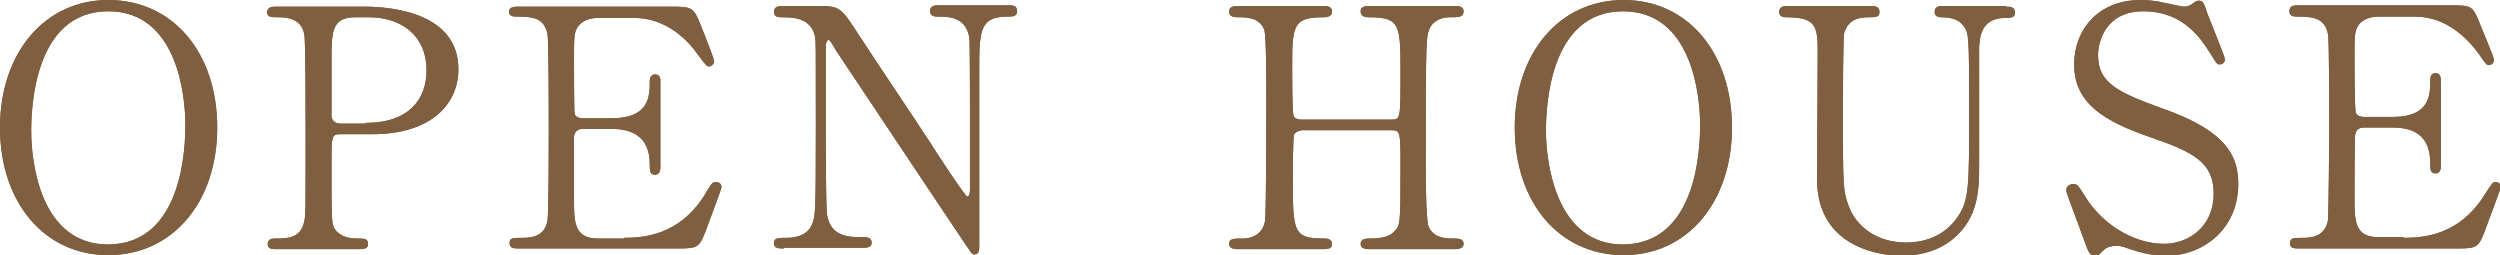
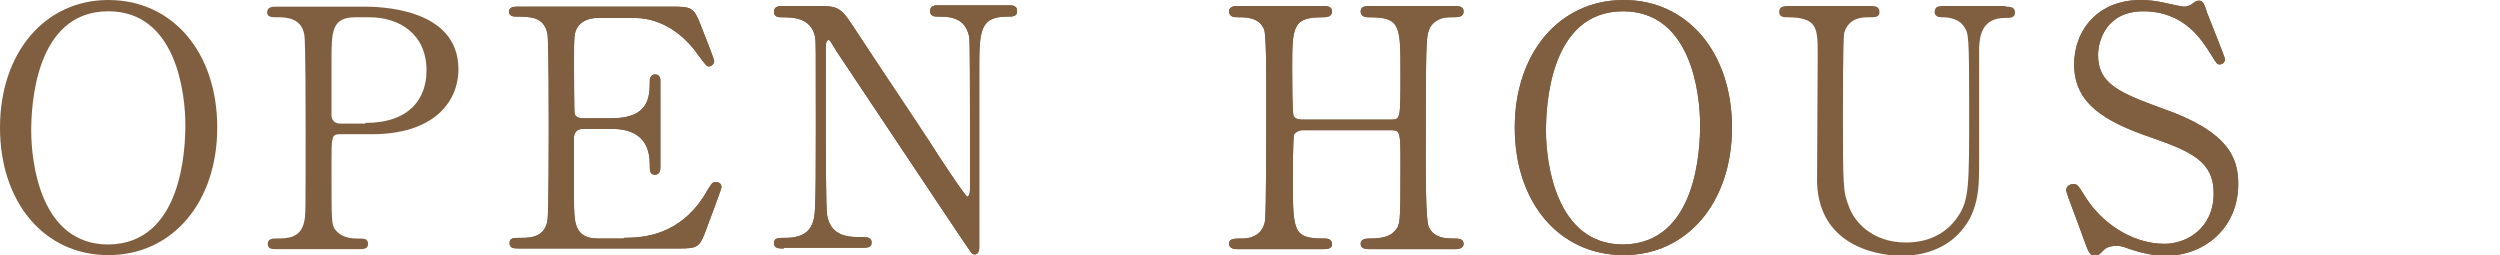
<svg xmlns="http://www.w3.org/2000/svg" version="1.1" id="レイヤー_1" x="0px" y="0px" width="376.3px" height="38.4px" viewBox="0 0 376.3 38.4" style="enable-background:new 0 0 376.3 38.4;" xml:space="preserve">
  <style type="text/css">
	.st0{fill:#805F40;}
</style>
  <g>
    <g>
-       <path class="st0" d="M16.3,38.4C6.7,38.4,0,30.5,0,19.2C0,8,6.7,0,16.3,0C26,0,32.7,7.9,32.7,19.2C32.7,30.4,26,38.4,16.3,38.4z     M27.9,18.8c0-4.6-1.3-17.1-11.6-17.1c-11.2,0-11.6,14.7-11.6,18c0,4.8,1.4,17.1,11.6,17.1C27.5,36.7,27.9,22.2,27.9,18.8z" />
      <path class="st0" d="M54.7,1C56.6,1,69,1,69,10.4c0,5.2-4,9.8-13,9.8h-4.8c-1.3,0-1.3,0.4-1.3,4.2c0,9.2,0,9.2,0.5,10.1    c0.8,1.1,2.1,1.4,3.3,1.4c1.1,0,1.7,0,1.7,0.8c0,0.8-0.7,0.8-1.4,0.8H41.7c-0.8,0-1.4,0-1.4-0.8c0-0.8,0.8-0.8,1.2-0.8    c1.7,0,3.8,0,4.3-2.6C46,32.4,46,32.4,46,19.1c0-2.4,0-13.1-0.2-13.9c-0.4-2.4-2.6-2.6-3.8-2.6c-1.2,0-1.8,0-1.8-0.8    C40.3,1,41,1,41.7,1H54.7z M55,18.5c6.6,0,9.2-3.6,9.2-7.9c0-5.5-4.1-8-8.6-8h-2.1c-3.6,0-3.6,2.2-3.6,6.6c0,0.7,0,7.8,0,8.3    c0.1,0.8,0.7,1.1,1.3,1.1H55z" />
      <path class="st0" d="M93.9,35.8c3.2,0,8.3-0.5,12-6.2c1.2-2,1.3-2.2,1.8-2.2s0.9,0.2,0.9,0.8c0,0.2-1.8,5-2.1,5.8    c-1.2,3.3-1.3,3.4-4.5,3.4H78.2c-0.8,0-1.5,0-1.5-0.8c0-0.8,0.5-0.8,1.9-0.8c1.2,0,3.4-0.1,3.8-2.6c0.2-0.9,0.2-12.4,0.2-13.8    c0-2,0-13.4-0.2-14.3c-0.5-2.6-2.6-2.6-4.7-2.6c-0.3,0-1.1,0-1.1-0.8C76.7,1,77.4,1,78.2,1H101c3.1,0,3.4,0.1,4.4,2.6    c0.3,0.7,2.1,5.3,2.1,5.6c0,0.4-0.4,0.8-0.8,0.8c-0.3,0-0.4-0.1-1.6-1.7c-1.5-2.2-4.8-5.6-9.6-5.6H90c-2,0-2.8,1-3,1.3    c-0.6,0.9-0.6,1.4-0.6,5.3c0,0.6,0,7.4,0.1,7.9c0.3,0.6,1,0.6,1.2,0.6h4.4c5.7,0,5.7-3.4,5.7-5.6c0-0.1,0-1,0.8-1    c0.9,0,0.8,0.9,0.8,1.2c0,1.9,0,10.8,0,12.8c0,0.2,0,1.1-0.8,1.1s-0.8-0.6-0.8-1.6c0-4.3-2.9-5.3-5.7-5.3h-4.4    c-0.8,0-1.2,0.5-1.3,1.1c0,0.4,0,8.7,0,9.4c0,3.5,0,6,3.6,6H93.9z" />
      <path class="st0" d="M118,37.4c-0.8,0-1.5,0-1.5-0.8c0-0.8,0.6-0.8,1.8-0.8c0.7,0,3.2,0,4-2.2c0.4-1.2,0.5-1.2,0.5-14.5    c0-12.6,0-12.6-0.1-13.5c-0.6-3-3.4-3-5.1-3c-0.3,0-1.1,0-1.1-0.8c0-0.9,0.8-0.9,1.5-0.9h4.8c3.6,0,3.7,0.1,6.3,4.1    c3,4.6,8,12,11,16.6c0.6,1,5.2,8,5.5,8c0.2,0,0.4-0.4,0.4-1c0-1.4,0-9.6,0-11.4c0-1.8,0-10.7-0.1-11.6c-0.6-3.1-3.1-3.1-4.8-3.1    c-0.3,0-1.1,0-1.1-0.8c0-0.9,0.7-0.9,1.4-0.9h10.4c0.6,0,1.3,0,1.3,0.9c0,0.8-0.7,0.8-1.5,0.8c-4.2,0-4.2,2.3-4.2,8.3    c0,3.8,0,22.3,0,26.4c0,0.2,0,1.1-0.7,1.1c-0.3,0-0.5-0.2-0.6-0.4c-0.3-0.3-19.9-29.8-20.2-30.2c-0.9-1.5-1-1.7-1.2-1.7    s-0.4,0.4-0.4,1c0,1.8,0,10.5,0,12.5c0,2,0,12,0.2,12.9c0.6,3.3,3.3,3.3,5.5,3.3c0.4,0,1.2,0,1.2,0.8c0,0.8-0.7,0.8-1.6,0.8H118z" />
      <path class="st0" d="M209.5,18c1.3,0,1.3-0.3,1.3-6.9c0-7.3,0-8.5-4.7-8.5c-0.4,0-1.3,0-1.3-0.9c0-0.8,0.9-0.8,1.4-0.8H219    c0.4,0,1.3,0,1.3,0.8c0,0.9-0.7,0.9-2.2,0.9c-1.5,0-2.7,0.9-3,1.9c-0.4,1.1-0.5,1.2-0.5,19.3c0,1.9,0,9,0.4,10.2    c0.7,1.9,2.8,1.9,3.7,1.9c0.8,0,1.6,0,1.6,0.8c0,0.8-1,0.8-1.3,0.8h-12.8c-0.5,0-1.4,0-1.4-0.8c0-0.8,0.9-0.8,1.5-0.8    c1.3,0,2.8-0.2,3.5-1c1-1,1-1,1-10.2c0-4.6,0-5.1-1.3-5.1h-13.5c-0.3,0-0.9,0.2-1.2,0.6c-0.2,0.6-0.2,5.5-0.2,6.5    c0,8.2,0,9.2,4.7,9.2c0.4,0,1.2,0,1.2,0.9c0,0.7-0.9,0.7-1.4,0.7h-12.8c-0.3,0-1.3,0-1.3-0.8c0-0.8,0.7-0.8,2.2-0.8    c0.7,0,2.8-0.3,3.2-2.6c0.2-1.2,0.2-13.4,0.2-19.8c0-1.8,0-7.9-0.3-9c-0.7-1.9-2.8-1.9-3.7-1.9c-0.8,0-1.6,0-1.6-0.9    c0-0.8,1-0.8,1.3-0.8h12.8c0.5,0,1.4,0,1.4,0.8c0,0.9-0.9,0.9-1.5,0.9c-4.5,0-4.5,1.5-4.5,7.9c0,0.9,0,6.4,0.2,6.9    c0.2,0.6,1.1,0.6,1.2,0.6H209.5z" />
      <path class="st0" d="M244.4,38.4c-9.7,0-16.4-7.9-16.4-19.2C228,8,234.7,0,244.4,0c9.6,0,16.3,7.9,16.3,19.2    C260.7,30.4,254,38.4,244.4,38.4z M255.9,18.8c0-4.6-1.3-17.1-11.6-17.1c-11.2,0-11.6,14.7-11.6,18c0,4.8,1.5,17.1,11.6,17.1    C255.5,36.7,255.9,22.2,255.9,18.8z" />
      <path class="st0" d="M301.9,1c0.6,0,1.4,0,1.4,0.9c0,0.8-0.7,0.8-1.5,0.8c-3.6,0-3.8,2.9-3.9,4.4c0,2.5,0,14.9,0,17.7    c0,3.6-0.1,7.4-3.2,10.5c-2.5,2.5-5.8,3.2-8.5,3.2c-2.2,0-12.4-0.7-12.7-11.1c0-2.8,0.1-16.4,0.1-19.5c0-3.9-0.2-5.3-4.7-5.3    c-0.3,0-1.1,0-1.1-0.8c0-0.9,0.8-0.9,1.5-0.9h12.2c0.6,0,1.4,0,1.4,0.9c0,0.8-0.6,0.8-1.6,0.8c-1.1,0-3,0.1-3.7,2.3    c-0.2,0.8-0.2,10.2-0.2,12c0,11,0,11.9,0.9,14.2c0.8,2.2,3.4,5.4,8.6,5.4c3.9,0,6.4-1.8,7.8-3.9c1.7-2.5,1.7-4.6,1.7-16.2    c0-11.1-0.1-11.3-0.7-12.3c-0.9-1.4-2.5-1.5-3.5-1.5c-0.5,0-1-0.2-1-0.8c0-0.9,0.8-0.9,1.2-0.9H301.9z" />
      <path class="st0" d="M313.5,35.6c-0.3-0.9-2.5-6.6-2.5-6.9c0-0.8,0.7-1,1.1-1c0.6,0,0.7,0.2,1.9,2.1c2.2,3.5,6.7,6.9,11.8,6.9    c3.3,0,7.4-2.3,7.4-7.6c0-4.6-3-6.2-9.4-8.4c-7-2.4-11.6-5.1-11.6-11c0-5.2,3.6-9.7,10-9.7c1,0,2.2,0.1,3.5,0.4    c0.5,0.1,2.7,0.6,3,0.6c0.4,0,0.8-0.1,1.1-0.3c0.7-0.5,0.8-0.6,1.2-0.6c0.6,0,0.8,0.5,1.2,1.8c0.3,0.8,2.7,6.7,2.7,7    c0,0.6-0.5,0.8-0.8,0.8c-0.4,0-0.5-0.2-1.3-1.5c-1.4-2.2-4-6.5-10.2-6.5c-5.6,0-6.8,4.5-6.8,6.6c0,4.2,3,5.6,9.6,8    c10.1,3.5,11.5,7.5,11.5,11.4c0,6.8-5.3,10.8-10.9,10.8c-1.8,0-3.6-0.4-5.4-1c-1.3-0.5-1.7-0.5-2-0.5c-0.8,0-1.5,0.2-1.9,0.6    c-0.8,0.8-0.9,0.9-1.4,0.9C314.5,38.4,314.4,38.1,313.5,35.6z" />
-       <path class="st0" d="M361.8,35.8c3.2,0,8.3-0.5,12-6.2c1.3-2,1.4-2.2,1.8-2.2c0.4,0,0.8,0.2,0.8,0.8c0,0.2-1.8,5-2.1,5.8    c-1.2,3.3-1.3,3.4-4.5,3.4h-23.6c-0.9,0-1.5,0-1.5-0.8c0-0.8,0.5-0.8,1.9-0.8c1.2,0,3.3-0.1,3.8-2.6c0.1-0.9,0.2-12.4,0.2-13.8    c0-2,0-13.4-0.2-14.3c-0.5-2.6-2.7-2.6-4.7-2.6c-0.3,0-1.1,0-1.1-0.8c0-0.9,0.7-0.9,1.5-0.9h22.8c3.1,0,3.3,0.1,4.3,2.6    c0.3,0.7,2.2,5.3,2.2,5.6c0,0.4-0.3,0.8-0.8,0.8c-0.3,0-0.4-0.1-1.5-1.7c-1.6-2.2-4.8-5.6-9.6-5.6h-5.5c-2,0-2.8,1-3,1.3    c-0.6,0.9-0.6,1.4-0.6,5.3c0,0.6,0,7.4,0.2,7.9c0.3,0.6,1.1,0.6,1.2,0.6h4.4c5.6,0,5.6-3.4,5.6-5.6c0-0.1,0-1,0.8-1    c0.8,0,0.8,0.9,0.8,1.2c0,1.9,0,10.8,0,12.8c0,0.2,0,1.1-0.8,1.1c-0.8,0-0.8-0.6-0.8-1.6c0-4.3-2.8-5.3-5.6-5.3h-4.4    c-0.9,0-1.2,0.5-1.3,1.1c-0.1,0.4-0.1,8.7-0.1,9.4c0,3.5,0,6,3.6,6H361.8z" />
    </g>
    <g>
      <path class="st0" d="M16.3,38.4C6.7,38.4,0,30.5,0,19.2C0,8,6.7,0,16.3,0C26,0,32.7,7.9,32.7,19.2C32.7,30.4,26,38.4,16.3,38.4z     M27.9,18.8c0-4.6-1.3-17.1-11.6-17.1c-11.2,0-11.6,14.7-11.6,18c0,4.8,1.4,17.1,11.6,17.1C27.5,36.7,27.9,22.2,27.9,18.8z" />
-       <path class="st0" d="M54.7,1C56.6,1,69,1,69,10.4c0,5.2-4,9.8-13,9.8h-4.8c-1.3,0-1.3,0.4-1.3,4.2c0,9.2,0,9.2,0.5,10.1    c0.8,1.1,2.1,1.4,3.3,1.4c1.1,0,1.7,0,1.7,0.8c0,0.8-0.7,0.8-1.4,0.8H41.7c-0.8,0-1.4,0-1.4-0.8c0-0.8,0.8-0.8,1.2-0.8    c1.7,0,3.8,0,4.3-2.6C46,32.4,46,32.4,46,19.1c0-2.4,0-13.1-0.2-13.9c-0.4-2.4-2.6-2.6-3.8-2.6c-1.2,0-1.8,0-1.8-0.8    C40.3,1,41,1,41.7,1H54.7z M55,18.5c6.6,0,9.2-3.6,9.2-7.9c0-5.5-4.1-8-8.6-8h-2.1c-3.6,0-3.6,2.2-3.6,6.6c0,0.7,0,7.8,0,8.3    c0.1,0.8,0.7,1.1,1.3,1.1H55z" />
      <path class="st0" d="M93.9,35.8c3.2,0,8.3-0.5,12-6.2c1.2-2,1.3-2.2,1.8-2.2s0.9,0.2,0.9,0.8c0,0.2-1.8,5-2.1,5.8    c-1.2,3.3-1.3,3.4-4.5,3.4H78.2c-0.8,0-1.5,0-1.5-0.8c0-0.8,0.5-0.8,1.9-0.8c1.2,0,3.4-0.1,3.8-2.6c0.2-0.9,0.2-12.4,0.2-13.8    c0-2,0-13.4-0.2-14.3c-0.5-2.6-2.6-2.6-4.7-2.6c-0.3,0-1.1,0-1.1-0.8C76.7,1,77.4,1,78.2,1H101c3.1,0,3.4,0.1,4.4,2.6    c0.3,0.7,2.1,5.3,2.1,5.6c0,0.4-0.4,0.8-0.8,0.8c-0.3,0-0.4-0.1-1.6-1.7c-1.5-2.2-4.8-5.6-9.6-5.6H90c-2,0-2.8,1-3,1.3    c-0.6,0.9-0.6,1.4-0.6,5.3c0,0.6,0,7.4,0.1,7.9c0.3,0.6,1,0.6,1.2,0.6h4.4c5.7,0,5.7-3.4,5.7-5.6c0-0.1,0-1,0.8-1    c0.9,0,0.8,0.9,0.8,1.2c0,1.9,0,10.8,0,12.8c0,0.2,0,1.1-0.8,1.1s-0.8-0.6-0.8-1.6c0-4.3-2.9-5.3-5.7-5.3h-4.4    c-0.8,0-1.2,0.5-1.3,1.1c0,0.4,0,8.7,0,9.4c0,3.5,0,6,3.6,6H93.9z" />
      <path class="st0" d="M118,37.4c-0.8,0-1.5,0-1.5-0.8c0-0.8,0.6-0.8,1.8-0.8c0.7,0,3.2,0,4-2.2c0.4-1.2,0.5-1.2,0.5-14.5    c0-12.6,0-12.6-0.1-13.5c-0.6-3-3.4-3-5.1-3c-0.3,0-1.1,0-1.1-0.8c0-0.9,0.8-0.9,1.5-0.9h4.8c3.6,0,3.7,0.1,6.3,4.1    c3,4.6,8,12,11,16.6c0.6,1,5.2,8,5.5,8c0.2,0,0.4-0.4,0.4-1c0-1.4,0-9.6,0-11.4c0-1.8,0-10.7-0.1-11.6c-0.6-3.1-3.1-3.1-4.8-3.1    c-0.3,0-1.1,0-1.1-0.8c0-0.9,0.7-0.9,1.4-0.9h10.4c0.6,0,1.3,0,1.3,0.9c0,0.8-0.7,0.8-1.5,0.8c-4.2,0-4.2,2.3-4.2,8.3    c0,3.8,0,22.3,0,26.4c0,0.2,0,1.1-0.7,1.1c-0.3,0-0.5-0.2-0.6-0.4c-0.3-0.3-19.9-29.8-20.2-30.2c-0.9-1.5-1-1.7-1.2-1.7    s-0.4,0.4-0.4,1c0,1.8,0,10.5,0,12.5c0,2,0,12,0.2,12.9c0.6,3.3,3.3,3.3,5.5,3.3c0.4,0,1.2,0,1.2,0.8c0,0.8-0.7,0.8-1.6,0.8H118z" />
      <path class="st0" d="M209.5,18c1.3,0,1.3-0.3,1.3-6.9c0-7.3,0-8.5-4.7-8.5c-0.4,0-1.3,0-1.3-0.9c0-0.8,0.9-0.8,1.4-0.8H219    c0.4,0,1.3,0,1.3,0.8c0,0.9-0.7,0.9-2.2,0.9c-1.5,0-2.7,0.9-3,1.9c-0.4,1.1-0.5,1.2-0.5,19.3c0,1.9,0,9,0.4,10.2    c0.7,1.9,2.8,1.9,3.7,1.9c0.8,0,1.6,0,1.6,0.8c0,0.8-1,0.8-1.3,0.8h-12.8c-0.5,0-1.4,0-1.4-0.8c0-0.8,0.9-0.8,1.5-0.8    c1.3,0,2.8-0.2,3.5-1c1-1,1-1,1-10.2c0-4.6,0-5.1-1.3-5.1h-13.5c-0.3,0-0.9,0.2-1.2,0.6c-0.2,0.6-0.2,5.5-0.2,6.5    c0,8.2,0,9.2,4.7,9.2c0.4,0,1.2,0,1.2,0.9c0,0.7-0.9,0.7-1.4,0.7h-12.8c-0.3,0-1.3,0-1.3-0.8c0-0.8,0.7-0.8,2.2-0.8    c0.7,0,2.8-0.3,3.2-2.6c0.2-1.2,0.2-13.4,0.2-19.8c0-1.8,0-7.9-0.3-9c-0.7-1.9-2.8-1.9-3.7-1.9c-0.8,0-1.6,0-1.6-0.9    c0-0.8,1-0.8,1.3-0.8h12.8c0.5,0,1.4,0,1.4,0.8c0,0.9-0.9,0.9-1.5,0.9c-4.5,0-4.5,1.5-4.5,7.9c0,0.9,0,6.4,0.2,6.9    c0.2,0.6,1.1,0.6,1.2,0.6H209.5z" />
      <path class="st0" d="M244.4,38.4c-9.7,0-16.4-7.9-16.4-19.2C228,8,234.7,0,244.4,0c9.6,0,16.3,7.9,16.3,19.2    C260.7,30.4,254,38.4,244.4,38.4z M255.9,18.8c0-4.6-1.3-17.1-11.6-17.1c-11.2,0-11.6,14.7-11.6,18c0,4.8,1.5,17.1,11.6,17.1    C255.5,36.7,255.9,22.2,255.9,18.8z" />
-       <path class="st0" d="M301.9,1c0.6,0,1.4,0,1.4,0.9c0,0.8-0.7,0.8-1.5,0.8c-3.6,0-3.8,2.9-3.9,4.4c0,2.5,0,14.9,0,17.7    c0,3.6-0.1,7.4-3.2,10.5c-2.5,2.5-5.8,3.2-8.5,3.2c-2.2,0-12.4-0.7-12.7-11.1c0-2.8,0.1-16.4,0.1-19.5c0-3.9-0.2-5.3-4.7-5.3    c-0.3,0-1.1,0-1.1-0.8c0-0.9,0.8-0.9,1.5-0.9h12.2c0.6,0,1.4,0,1.4,0.9c0,0.8-0.6,0.8-1.6,0.8c-1.1,0-3,0.1-3.7,2.3    c-0.2,0.8-0.2,10.2-0.2,12c0,11,0,11.9,0.9,14.2c0.8,2.2,3.4,5.4,8.6,5.4c3.9,0,6.4-1.8,7.8-3.9c1.7-2.5,1.7-4.6,1.7-16.2    c0-11.1-0.1-11.3-0.7-12.3c-0.9-1.4-2.5-1.5-3.5-1.5c-0.5,0-1-0.2-1-0.8c0-0.9,0.8-0.9,1.2-0.9H301.9z" />
      <path class="st0" d="M313.5,35.6c-0.3-0.9-2.5-6.6-2.5-6.9c0-0.8,0.7-1,1.1-1c0.6,0,0.7,0.2,1.9,2.1c2.2,3.5,6.7,6.9,11.8,6.9    c3.3,0,7.4-2.3,7.4-7.6c0-4.6-3-6.2-9.4-8.4c-7-2.4-11.6-5.1-11.6-11c0-5.2,3.6-9.7,10-9.7c1,0,2.2,0.1,3.5,0.4    c0.5,0.1,2.7,0.6,3,0.6c0.4,0,0.8-0.1,1.1-0.3c0.7-0.5,0.8-0.6,1.2-0.6c0.6,0,0.8,0.5,1.2,1.8c0.3,0.8,2.7,6.7,2.7,7    c0,0.6-0.5,0.8-0.8,0.8c-0.4,0-0.5-0.2-1.3-1.5c-1.4-2.2-4-6.5-10.2-6.5c-5.6,0-6.8,4.5-6.8,6.6c0,4.2,3,5.6,9.6,8    c10.1,3.5,11.5,7.5,11.5,11.4c0,6.8-5.3,10.8-10.9,10.8c-1.8,0-3.6-0.4-5.4-1c-1.3-0.5-1.7-0.5-2-0.5c-0.8,0-1.5,0.2-1.9,0.6    c-0.8,0.8-0.9,0.9-1.4,0.9C314.5,38.4,314.4,38.1,313.5,35.6z" />
-       <path class="st0" d="M361.8,35.8c3.2,0,8.3-0.5,12-6.2c1.3-2,1.4-2.2,1.8-2.2c0.4,0,0.8,0.2,0.8,0.8c0,0.2-1.8,5-2.1,5.8    c-1.2,3.3-1.3,3.4-4.5,3.4h-23.6c-0.9,0-1.5,0-1.5-0.8c0-0.8,0.5-0.8,1.9-0.8c1.2,0,3.3-0.1,3.8-2.6c0.1-0.9,0.2-12.4,0.2-13.8    c0-2,0-13.4-0.2-14.3c-0.5-2.6-2.7-2.6-4.7-2.6c-0.3,0-1.1,0-1.1-0.8c0-0.9,0.7-0.9,1.5-0.9h22.8c3.1,0,3.3,0.1,4.3,2.6    c0.3,0.7,2.2,5.3,2.2,5.6c0,0.4-0.3,0.8-0.8,0.8c-0.3,0-0.4-0.1-1.5-1.7c-1.6-2.2-4.8-5.6-9.6-5.6h-5.5c-2,0-2.8,1-3,1.3    c-0.6,0.9-0.6,1.4-0.6,5.3c0,0.6,0,7.4,0.2,7.9c0.3,0.6,1.1,0.6,1.2,0.6h4.4c5.6,0,5.6-3.4,5.6-5.6c0-0.1,0-1,0.8-1    c0.8,0,0.8,0.9,0.8,1.2c0,1.9,0,10.8,0,12.8c0,0.2,0,1.1-0.8,1.1c-0.8,0-0.8-0.6-0.8-1.6c0-4.3-2.8-5.3-5.6-5.3h-4.4    c-0.9,0-1.2,0.5-1.3,1.1c-0.1,0.4-0.1,8.7-0.1,9.4c0,3.5,0,6,3.6,6H361.8z" />
    </g>
  </g>
  <g>
</g>
  <g>
</g>
  <g>
</g>
  <g>
</g>
  <g>
</g>
  <g>
</g>
</svg>